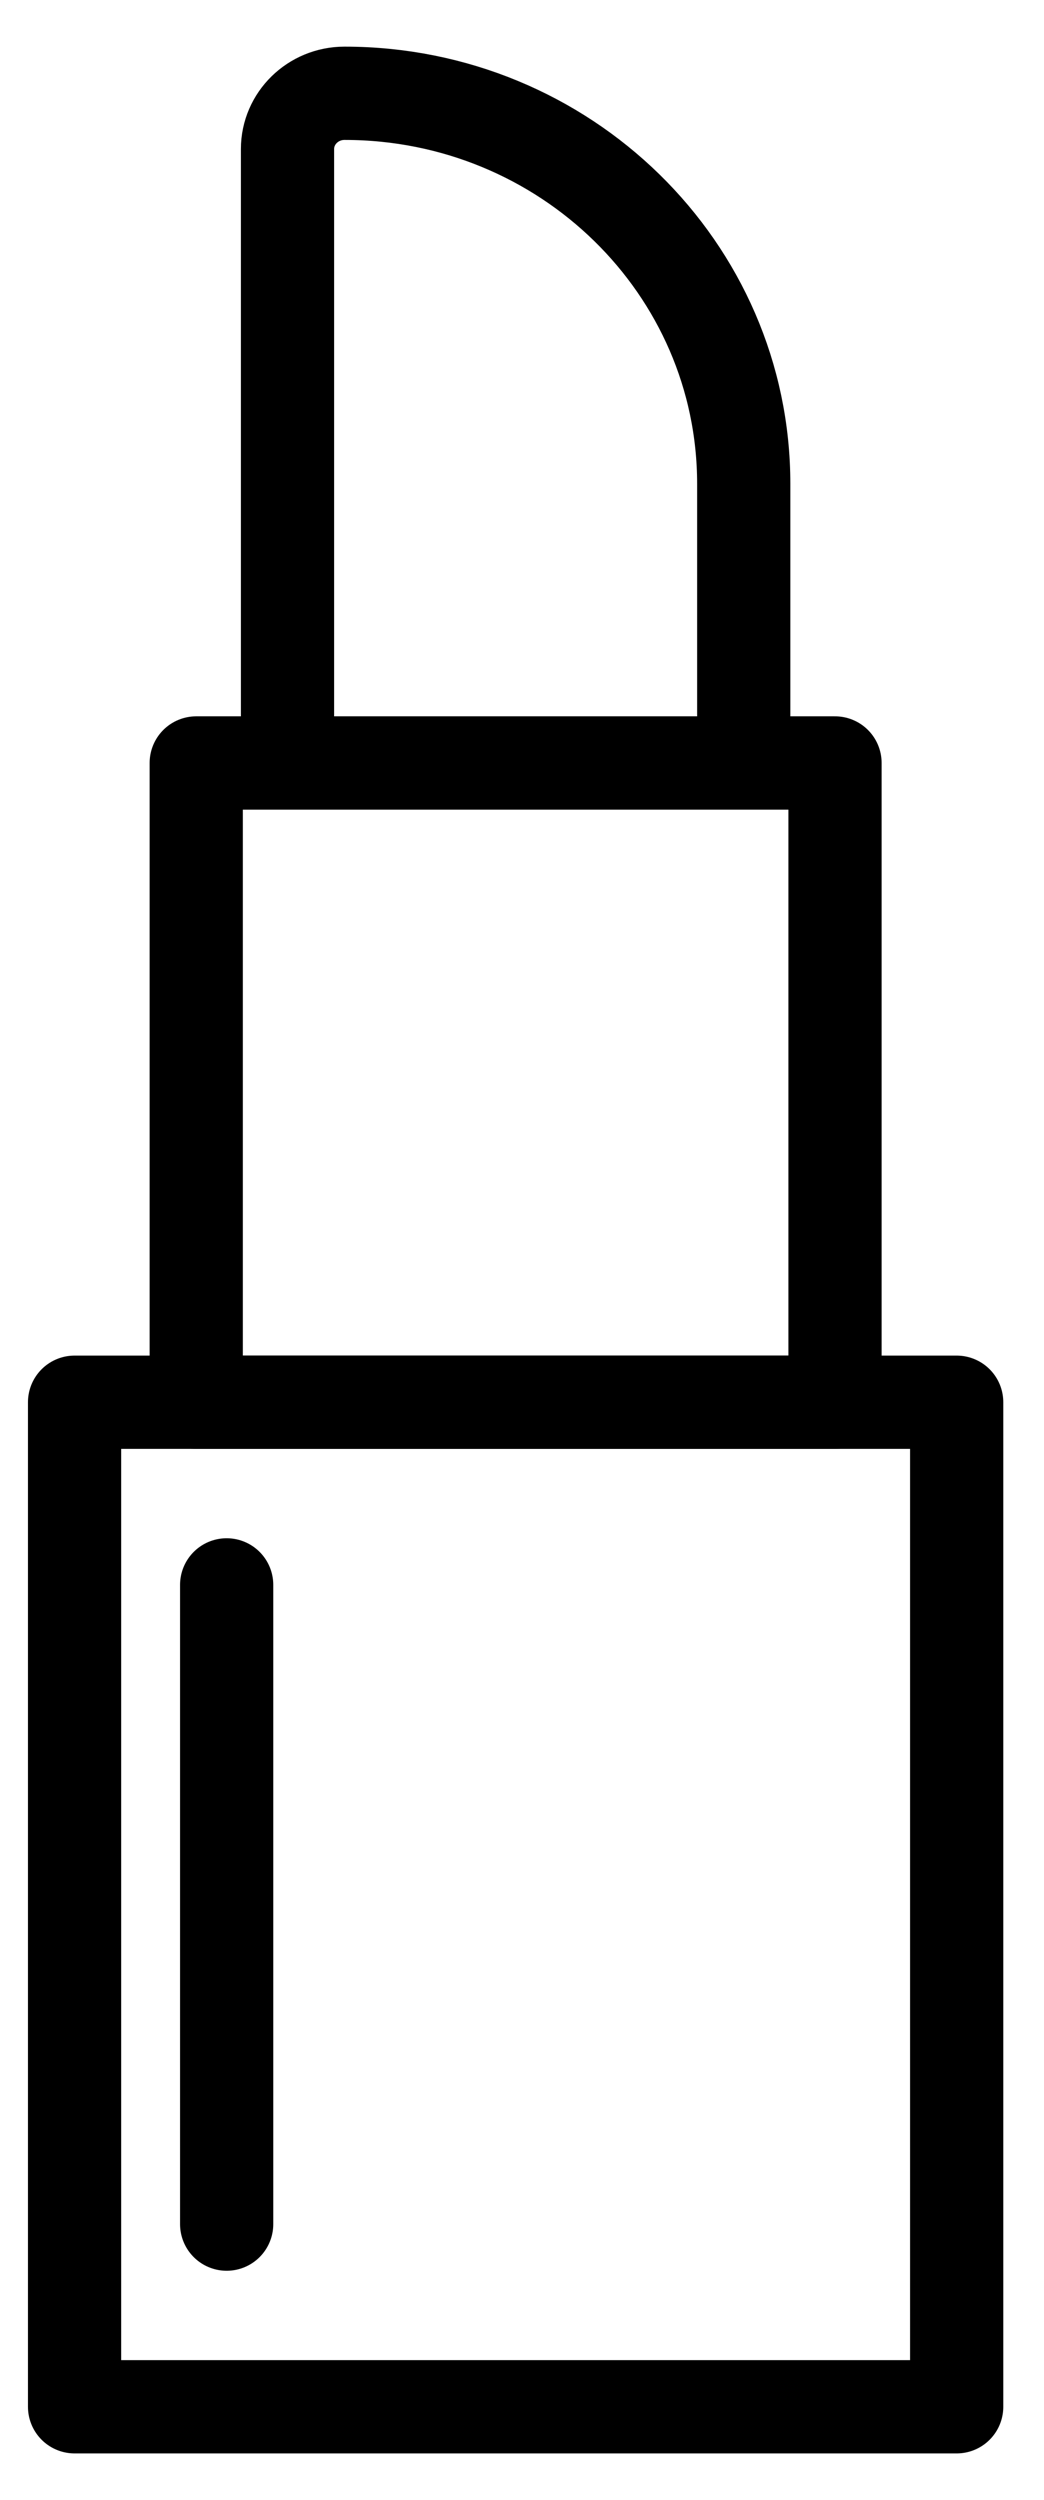
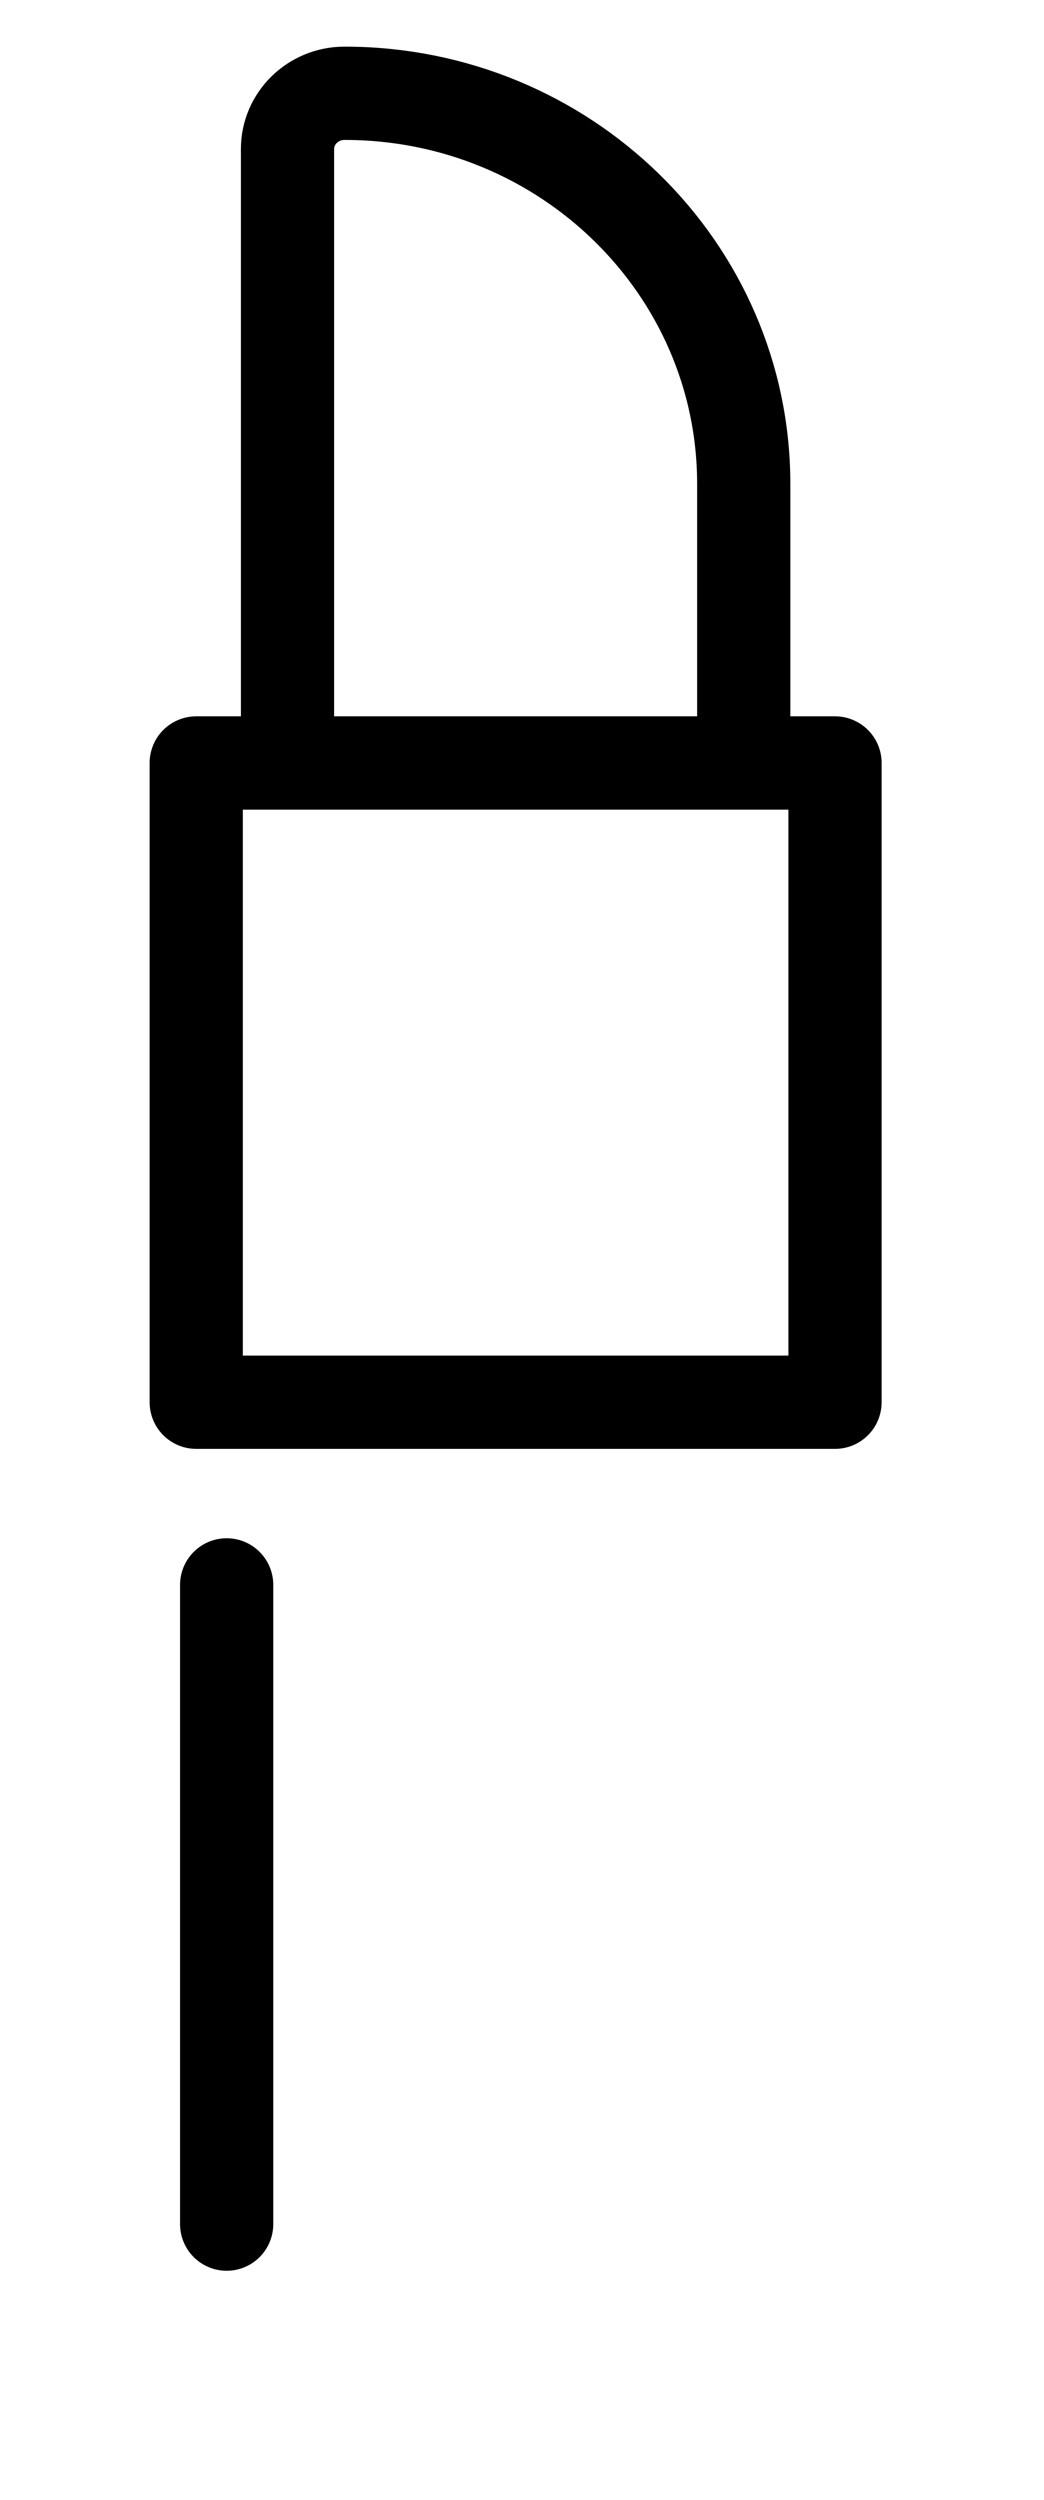
<svg xmlns="http://www.w3.org/2000/svg" width="28" height="67" viewBox="0 0 28 67" fill="none">
-   <path d="M25.658 37.579H2V64.5H25.658V37.579Z" stroke="black" stroke-width="2.5" stroke-linejoin="round" />
  <path d="M22.395 20.447H5.263V37.579H22.395V20.447Z" stroke="black" stroke-width="2.5" stroke-linejoin="round" />
  <path d="M9.239 2.5C8.396 2.5 7.711 3.17 7.711 3.994V20.447H19.947V12.968C19.947 7.185 15.152 2.5 9.243 2.5H9.239Z" stroke="black" stroke-width="2.5" stroke-miterlimit="10" />
  <path d="M6.079 42.474V59.605" stroke="black" stroke-width="2.5" stroke-linecap="round" stroke-linejoin="round" />
</svg>